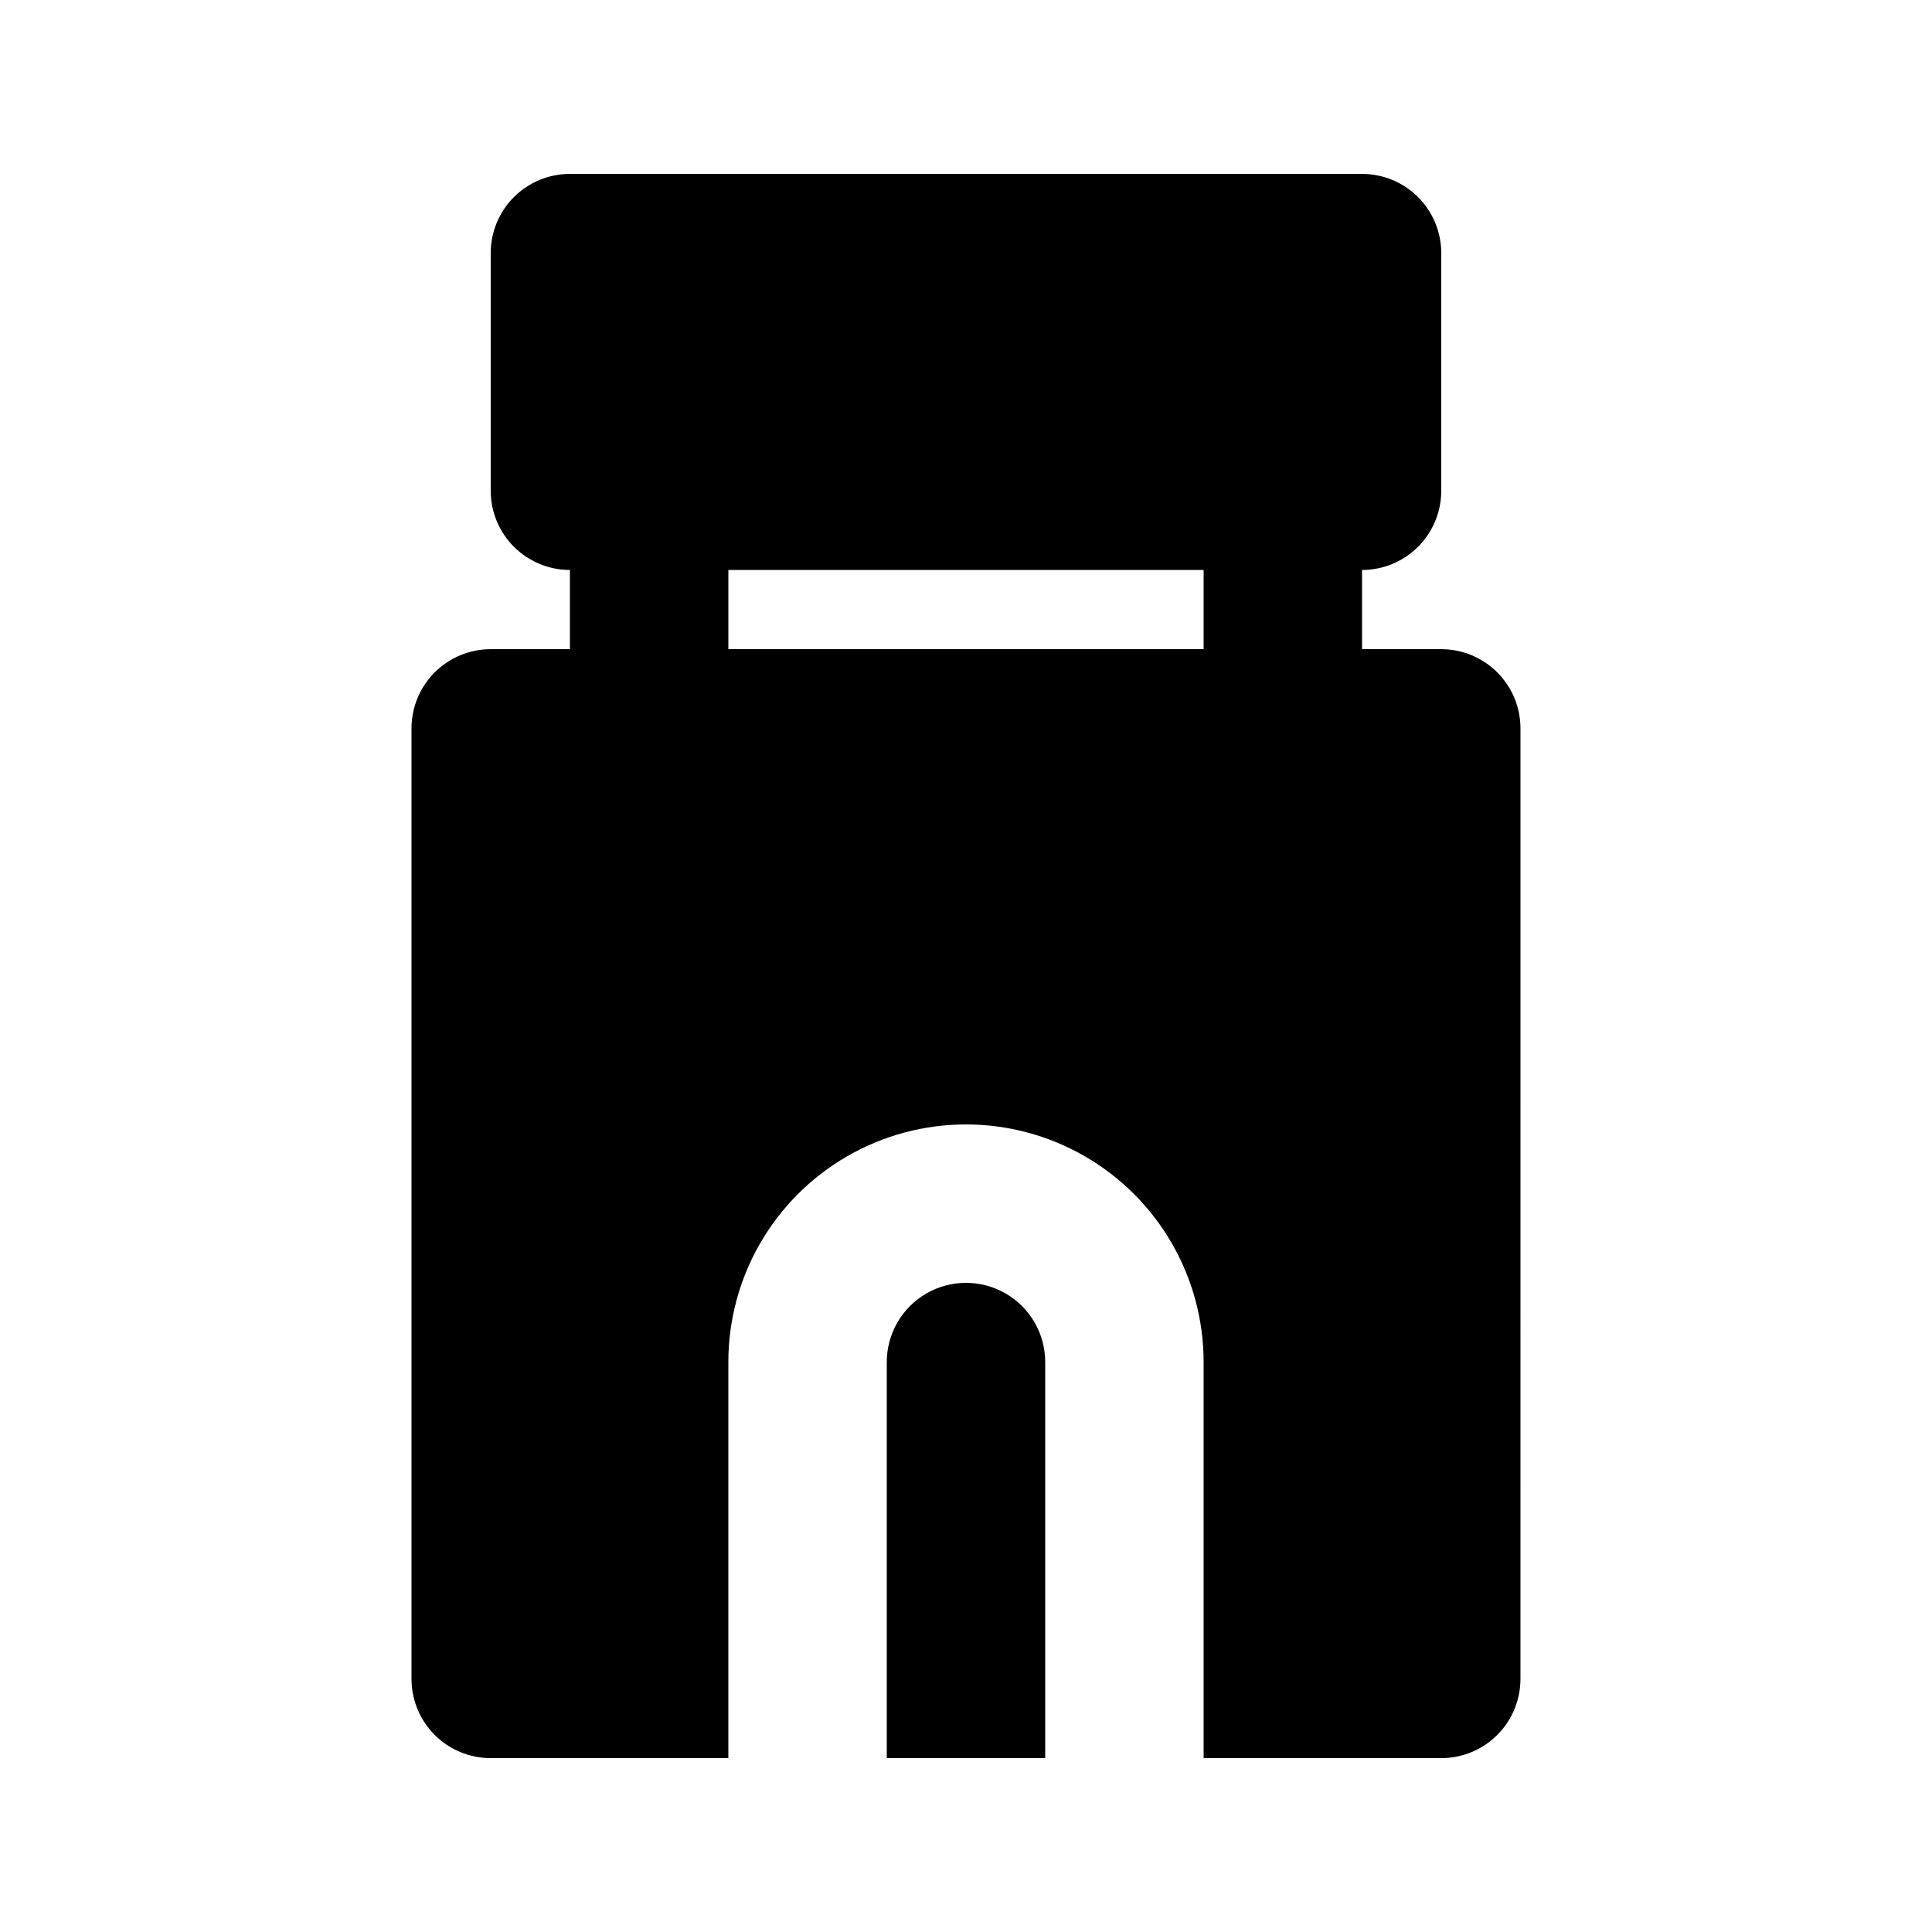
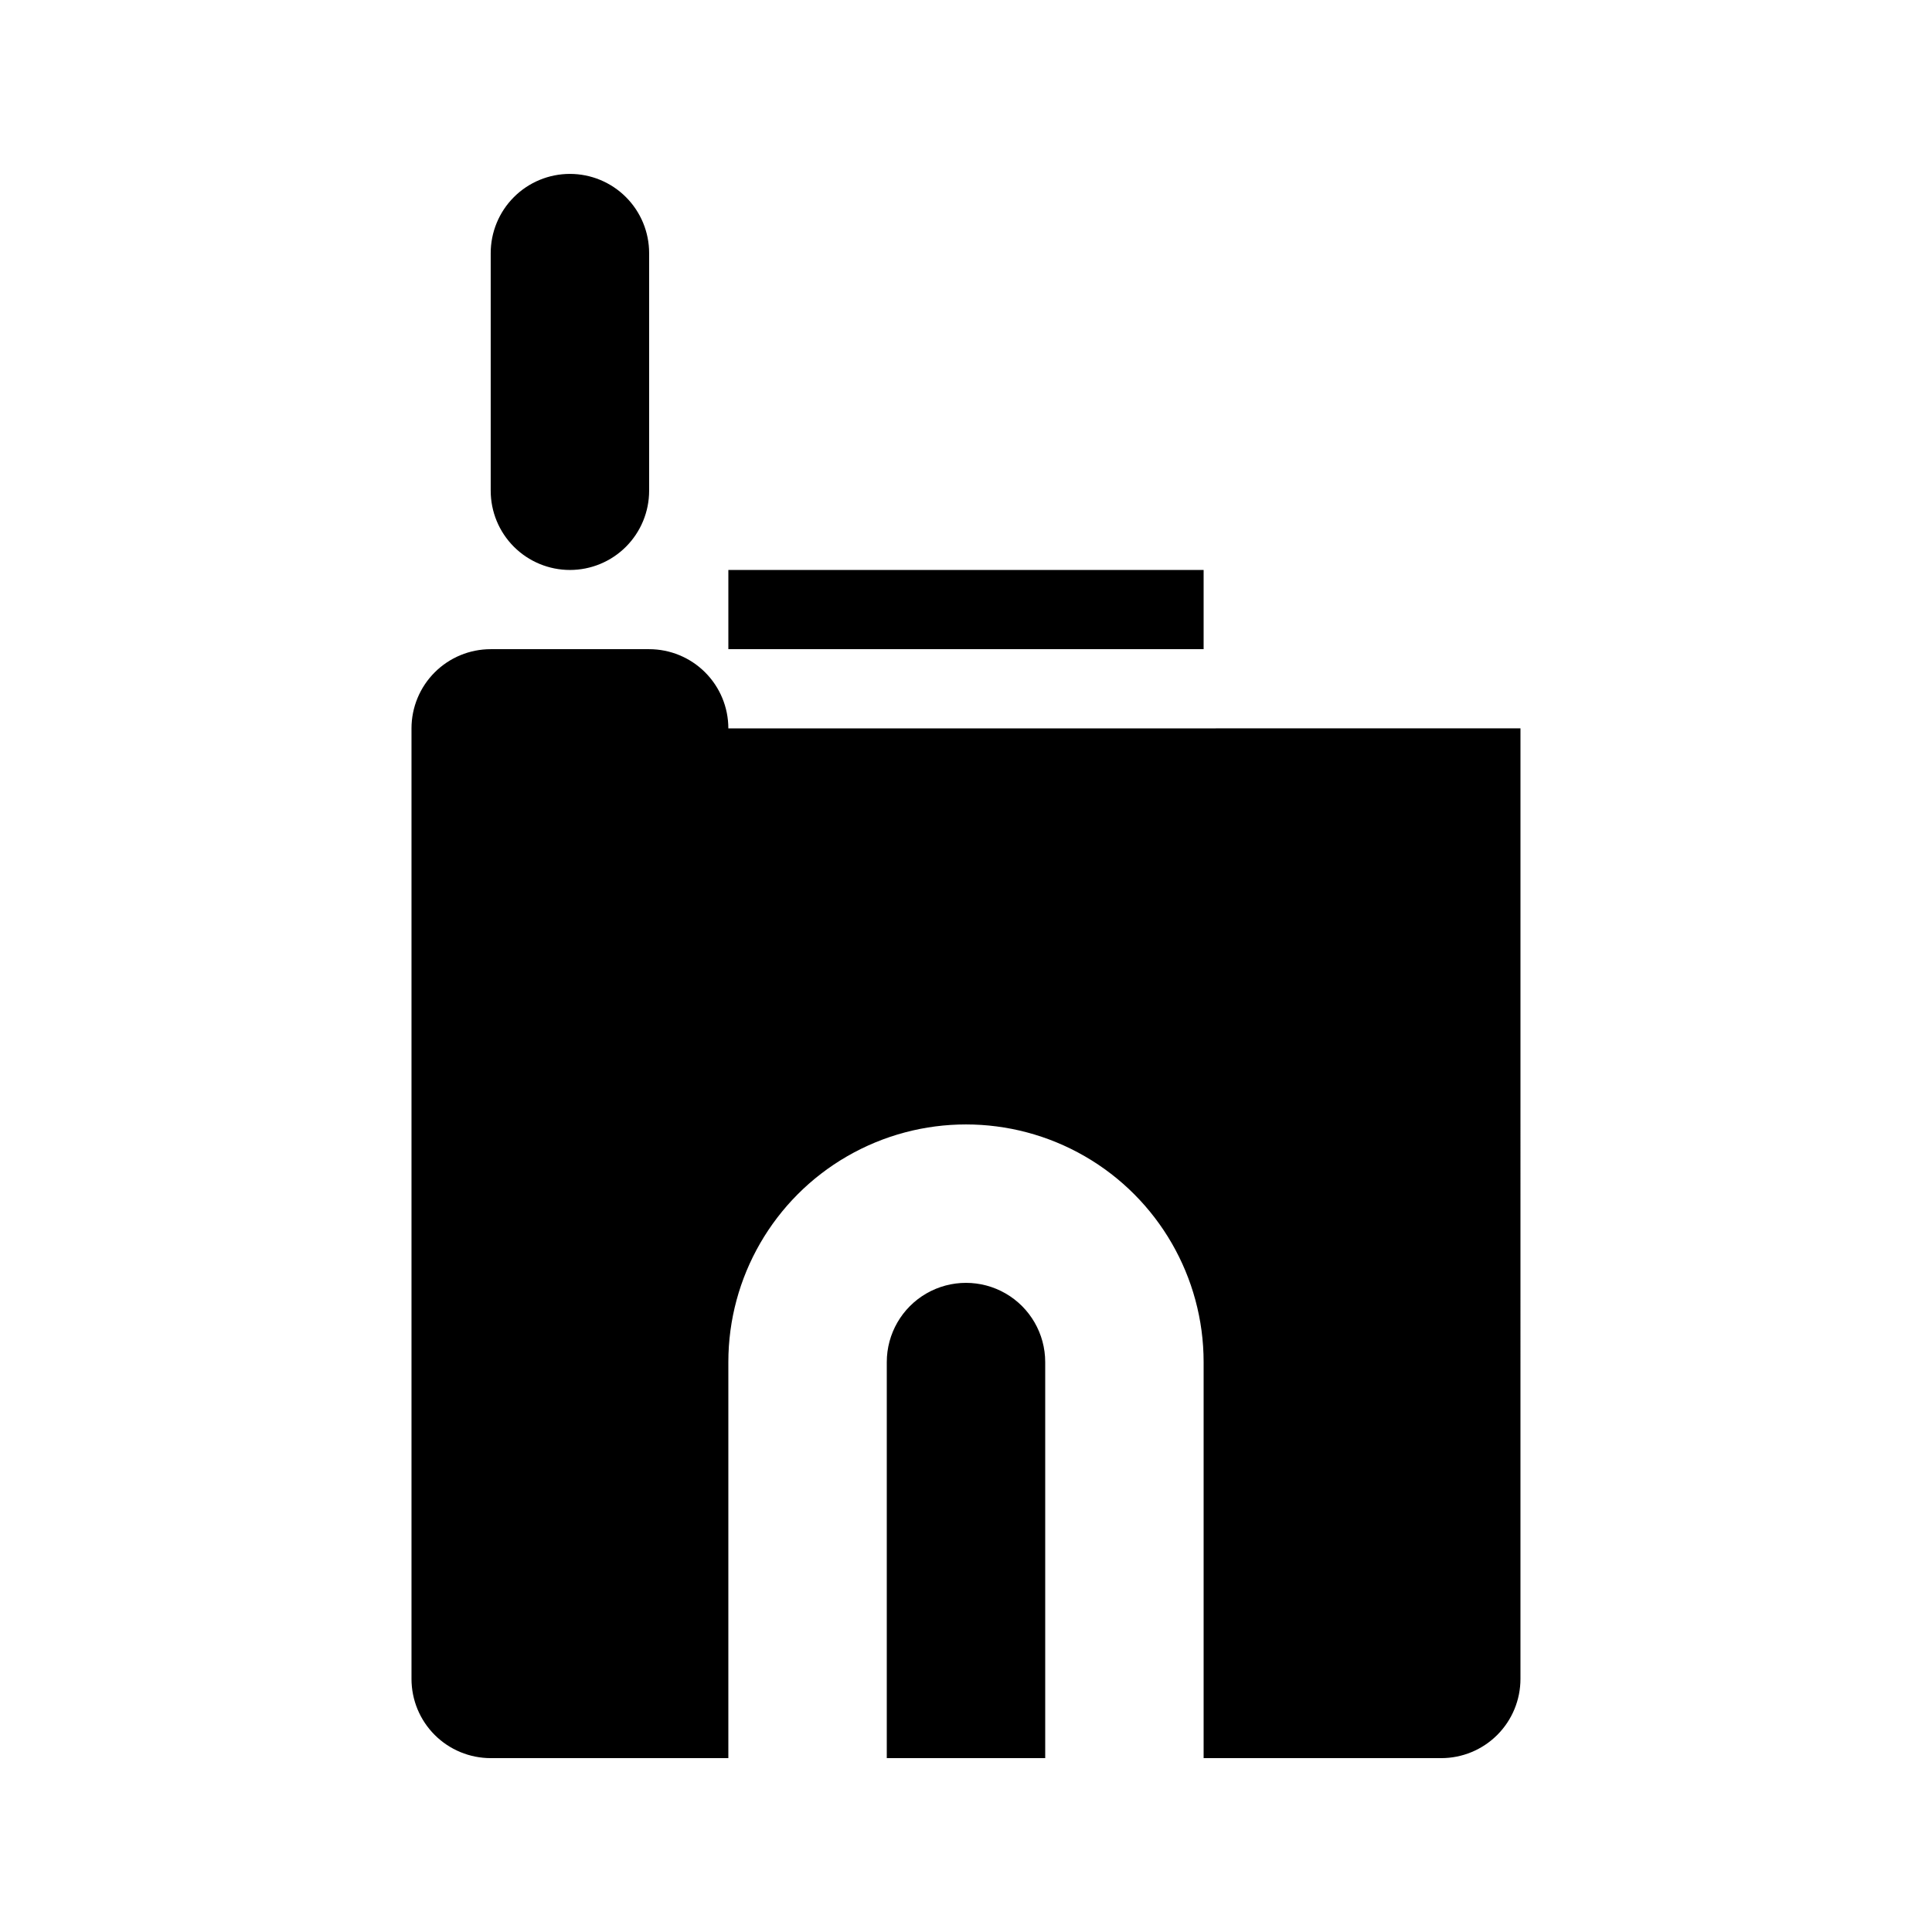
<svg xmlns="http://www.w3.org/2000/svg" fill="#000000" width="800px" height="800px" version="1.1" viewBox="144 144 512 512">
-   <path d="m420.99 504.96v104.96h-41.984v-104.96c0-7.496 4-14.43 10.496-18.18 6.492-3.746 14.496-3.746 20.992 0 6.492 3.75 10.496 10.684 10.496 18.18zm125.95-167.94-0.004 251.91c0 5.57-2.211 10.906-6.148 14.844-3.934 3.938-9.273 6.148-14.844 6.148h-62.973v-104.96c0-22.496-12.004-43.289-31.488-54.539-19.488-11.246-43.492-11.246-62.977 0-19.484 11.25-31.488 32.043-31.488 54.539v104.96h-62.977c-5.566 0-10.906-2.211-14.844-6.148s-6.148-9.273-6.148-14.844v-251.9c0-5.57 2.211-10.906 6.148-14.844s9.277-6.148 14.844-6.148h20.992v-20.992c-5.566 0-10.906-2.211-14.844-6.148s-6.148-9.277-6.148-14.844v-62.977c0-5.566 2.211-10.906 6.148-14.844s9.277-6.148 14.844-6.148h209.92c5.57 0 10.91 2.211 14.844 6.148 3.938 3.938 6.148 9.277 6.148 14.844v62.977c0 5.566-2.211 10.906-6.148 14.844-3.934 3.938-9.273 6.148-14.844 6.148v20.992h20.992c5.57 0 10.91 2.211 14.844 6.148 3.938 3.938 6.148 9.273 6.148 14.844zm-83.969-20.988v-20.992h-125.95v20.992z" />
+   <path d="m420.99 504.96v104.96h-41.984v-104.96c0-7.496 4-14.43 10.496-18.18 6.492-3.746 14.496-3.746 20.992 0 6.492 3.75 10.496 10.684 10.496 18.18zm125.95-167.94-0.004 251.91c0 5.57-2.211 10.906-6.148 14.844-3.934 3.938-9.273 6.148-14.844 6.148h-62.973v-104.96c0-22.496-12.004-43.289-31.488-54.539-19.488-11.246-43.492-11.246-62.977 0-19.484 11.25-31.488 32.043-31.488 54.539v104.96h-62.977c-5.566 0-10.906-2.211-14.844-6.148s-6.148-9.273-6.148-14.844v-251.9c0-5.57 2.211-10.906 6.148-14.844s9.277-6.148 14.844-6.148h20.992v-20.992c-5.566 0-10.906-2.211-14.844-6.148s-6.148-9.277-6.148-14.844v-62.977c0-5.566 2.211-10.906 6.148-14.844s9.277-6.148 14.844-6.148c5.57 0 10.91 2.211 14.844 6.148 3.938 3.938 6.148 9.277 6.148 14.844v62.977c0 5.566-2.211 10.906-6.148 14.844-3.934 3.938-9.273 6.148-14.844 6.148v20.992h20.992c5.57 0 10.91 2.211 14.844 6.148 3.938 3.938 6.148 9.273 6.148 14.844zm-83.969-20.988v-20.992h-125.95v20.992z" />
</svg>